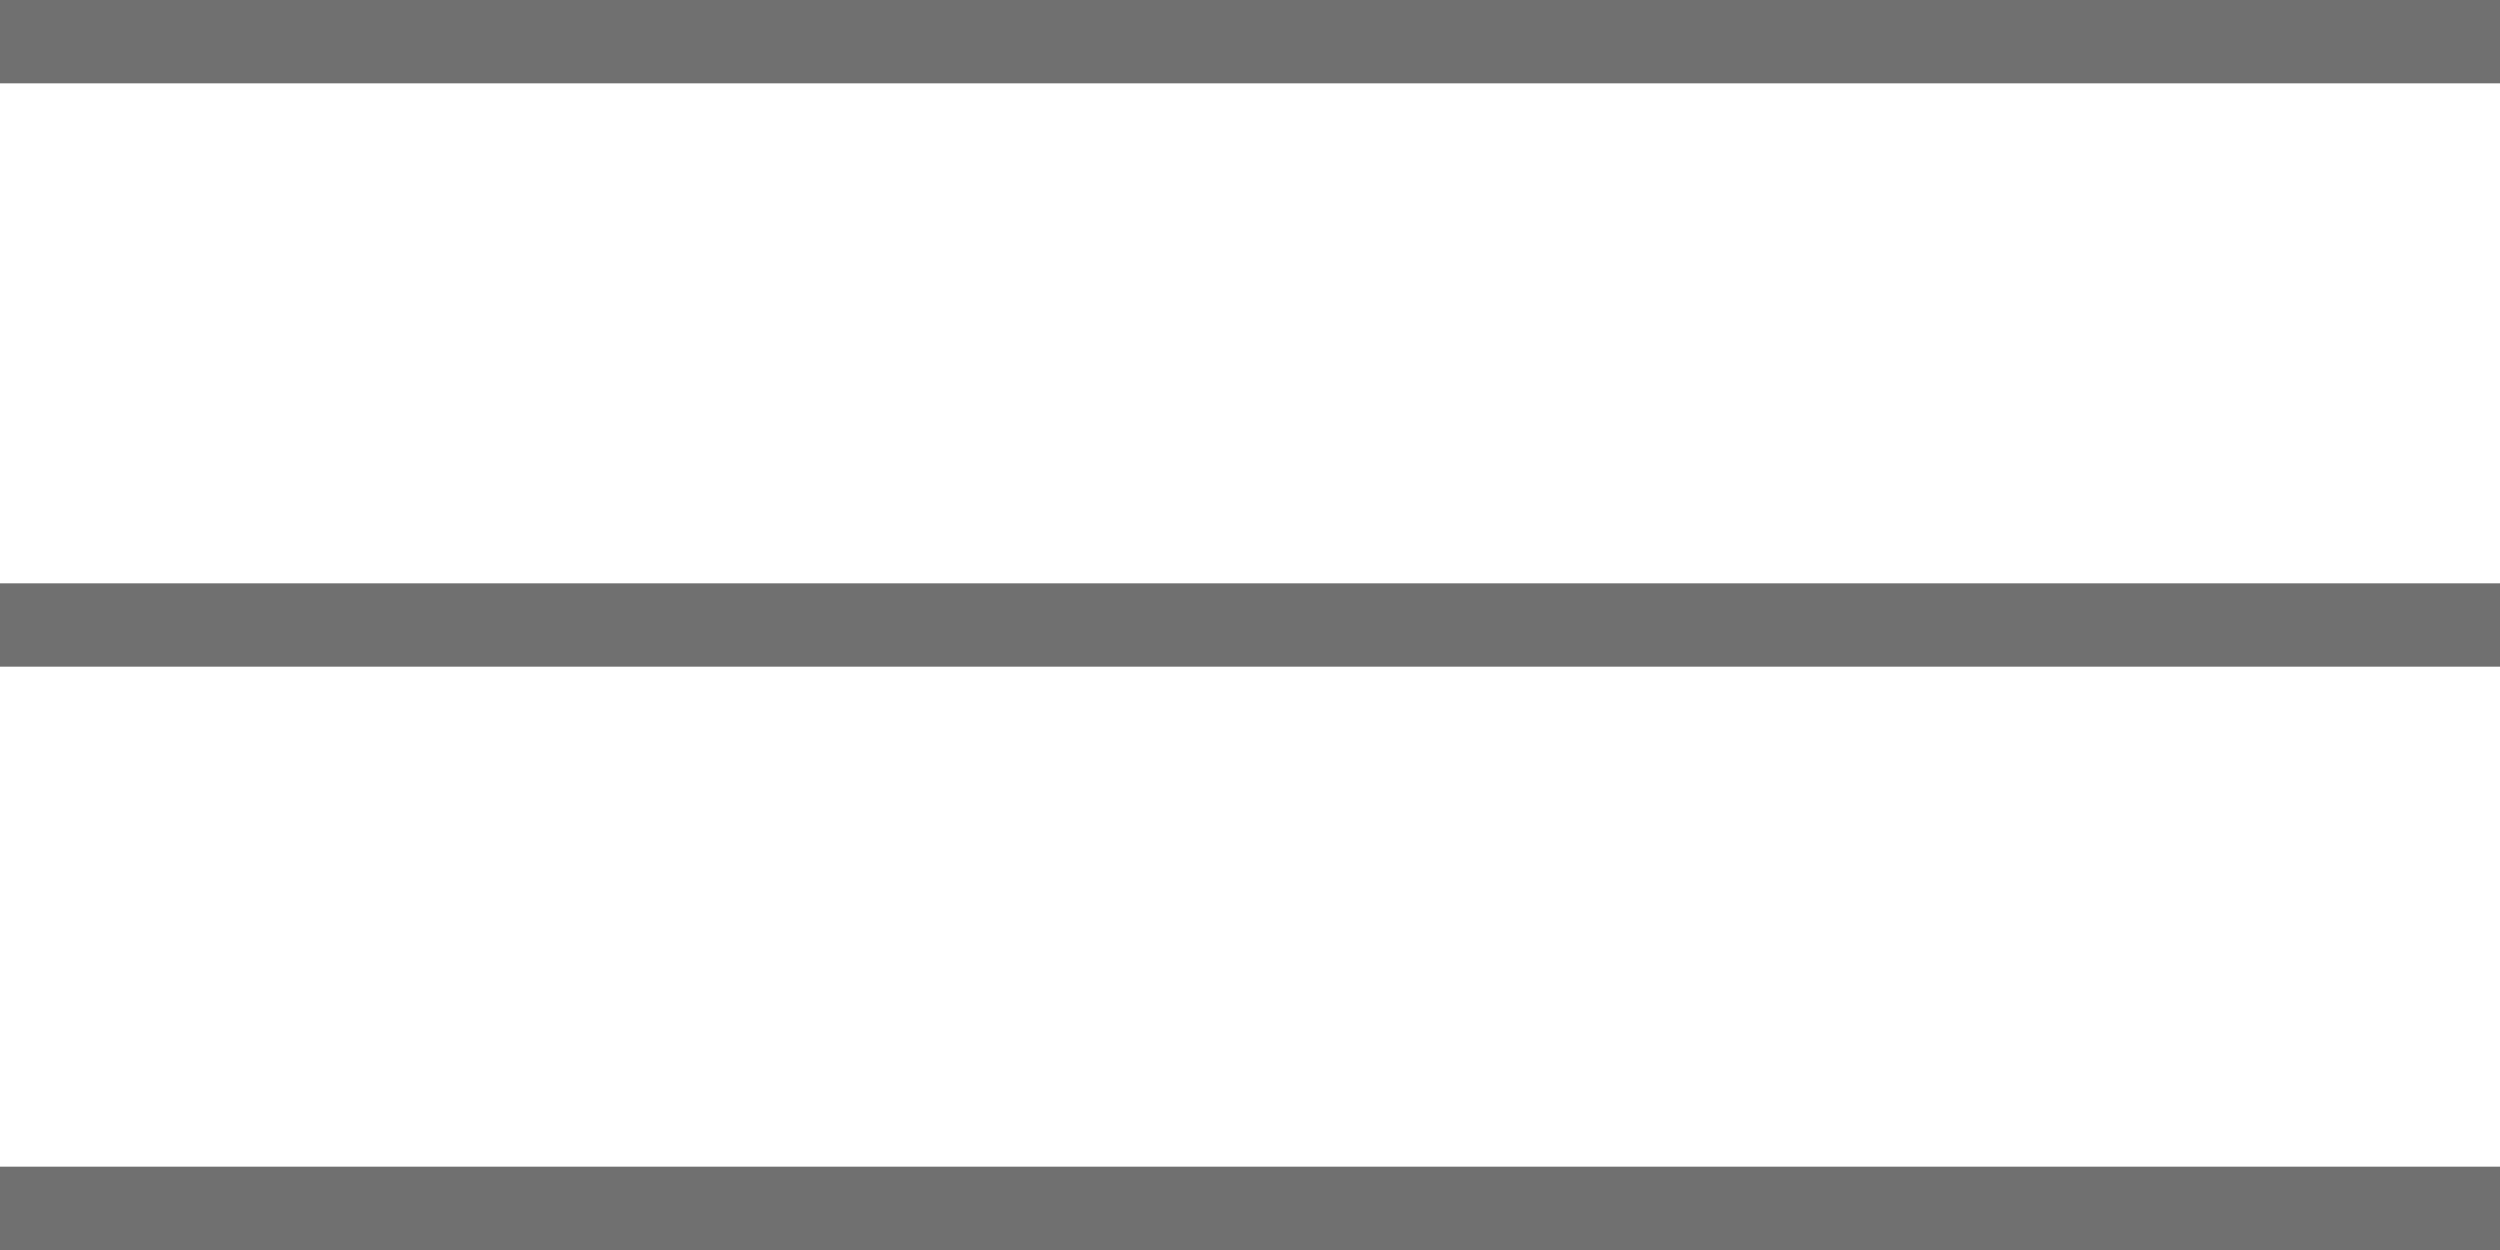
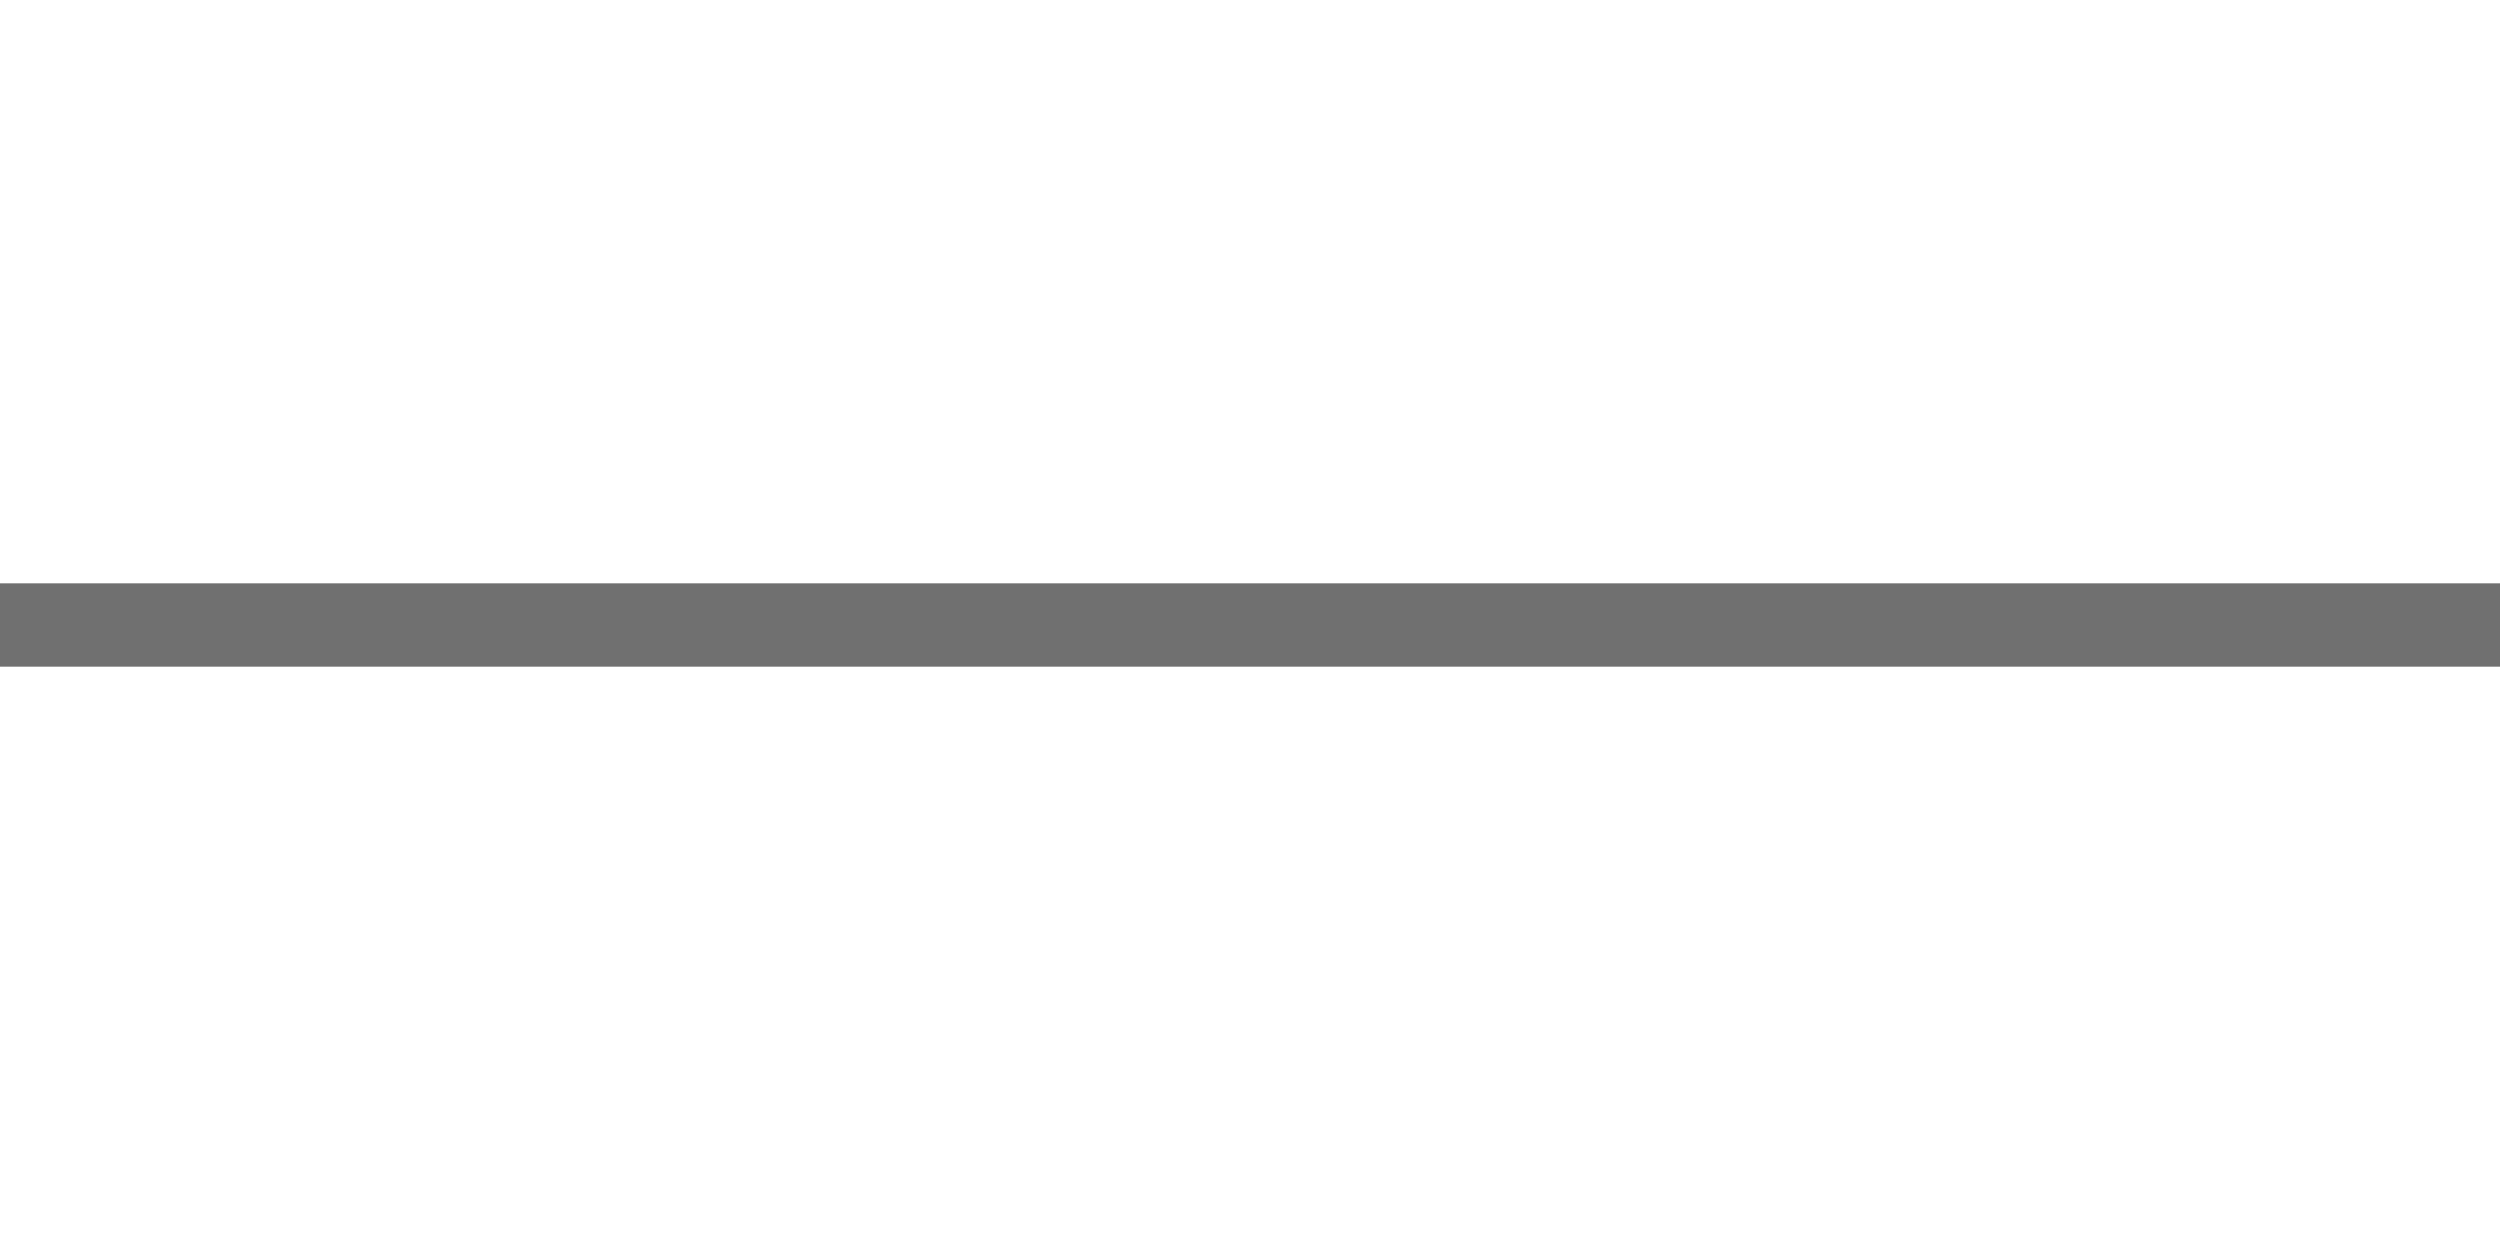
<svg xmlns="http://www.w3.org/2000/svg" width="30" height="15" viewBox="0 0 30 15">
  <g id="Сгруппировать_164" data-name="Сгруппировать 164" transform="translate(-308 -14)">
-     <line id="Линия_1" data-name="Линия 1" x2="30" transform="translate(308 14.5)" fill="none" stroke="#707070" stroke-width="1" />
    <line id="Линия_2" data-name="Линия 2" x2="30" transform="translate(308 21.5)" fill="none" stroke="#707070" stroke-width="1" />
-     <line id="Линия_3" data-name="Линия 3" x2="30" transform="translate(308 28.5)" fill="none" stroke="#707070" stroke-width="1" />
  </g>
</svg>